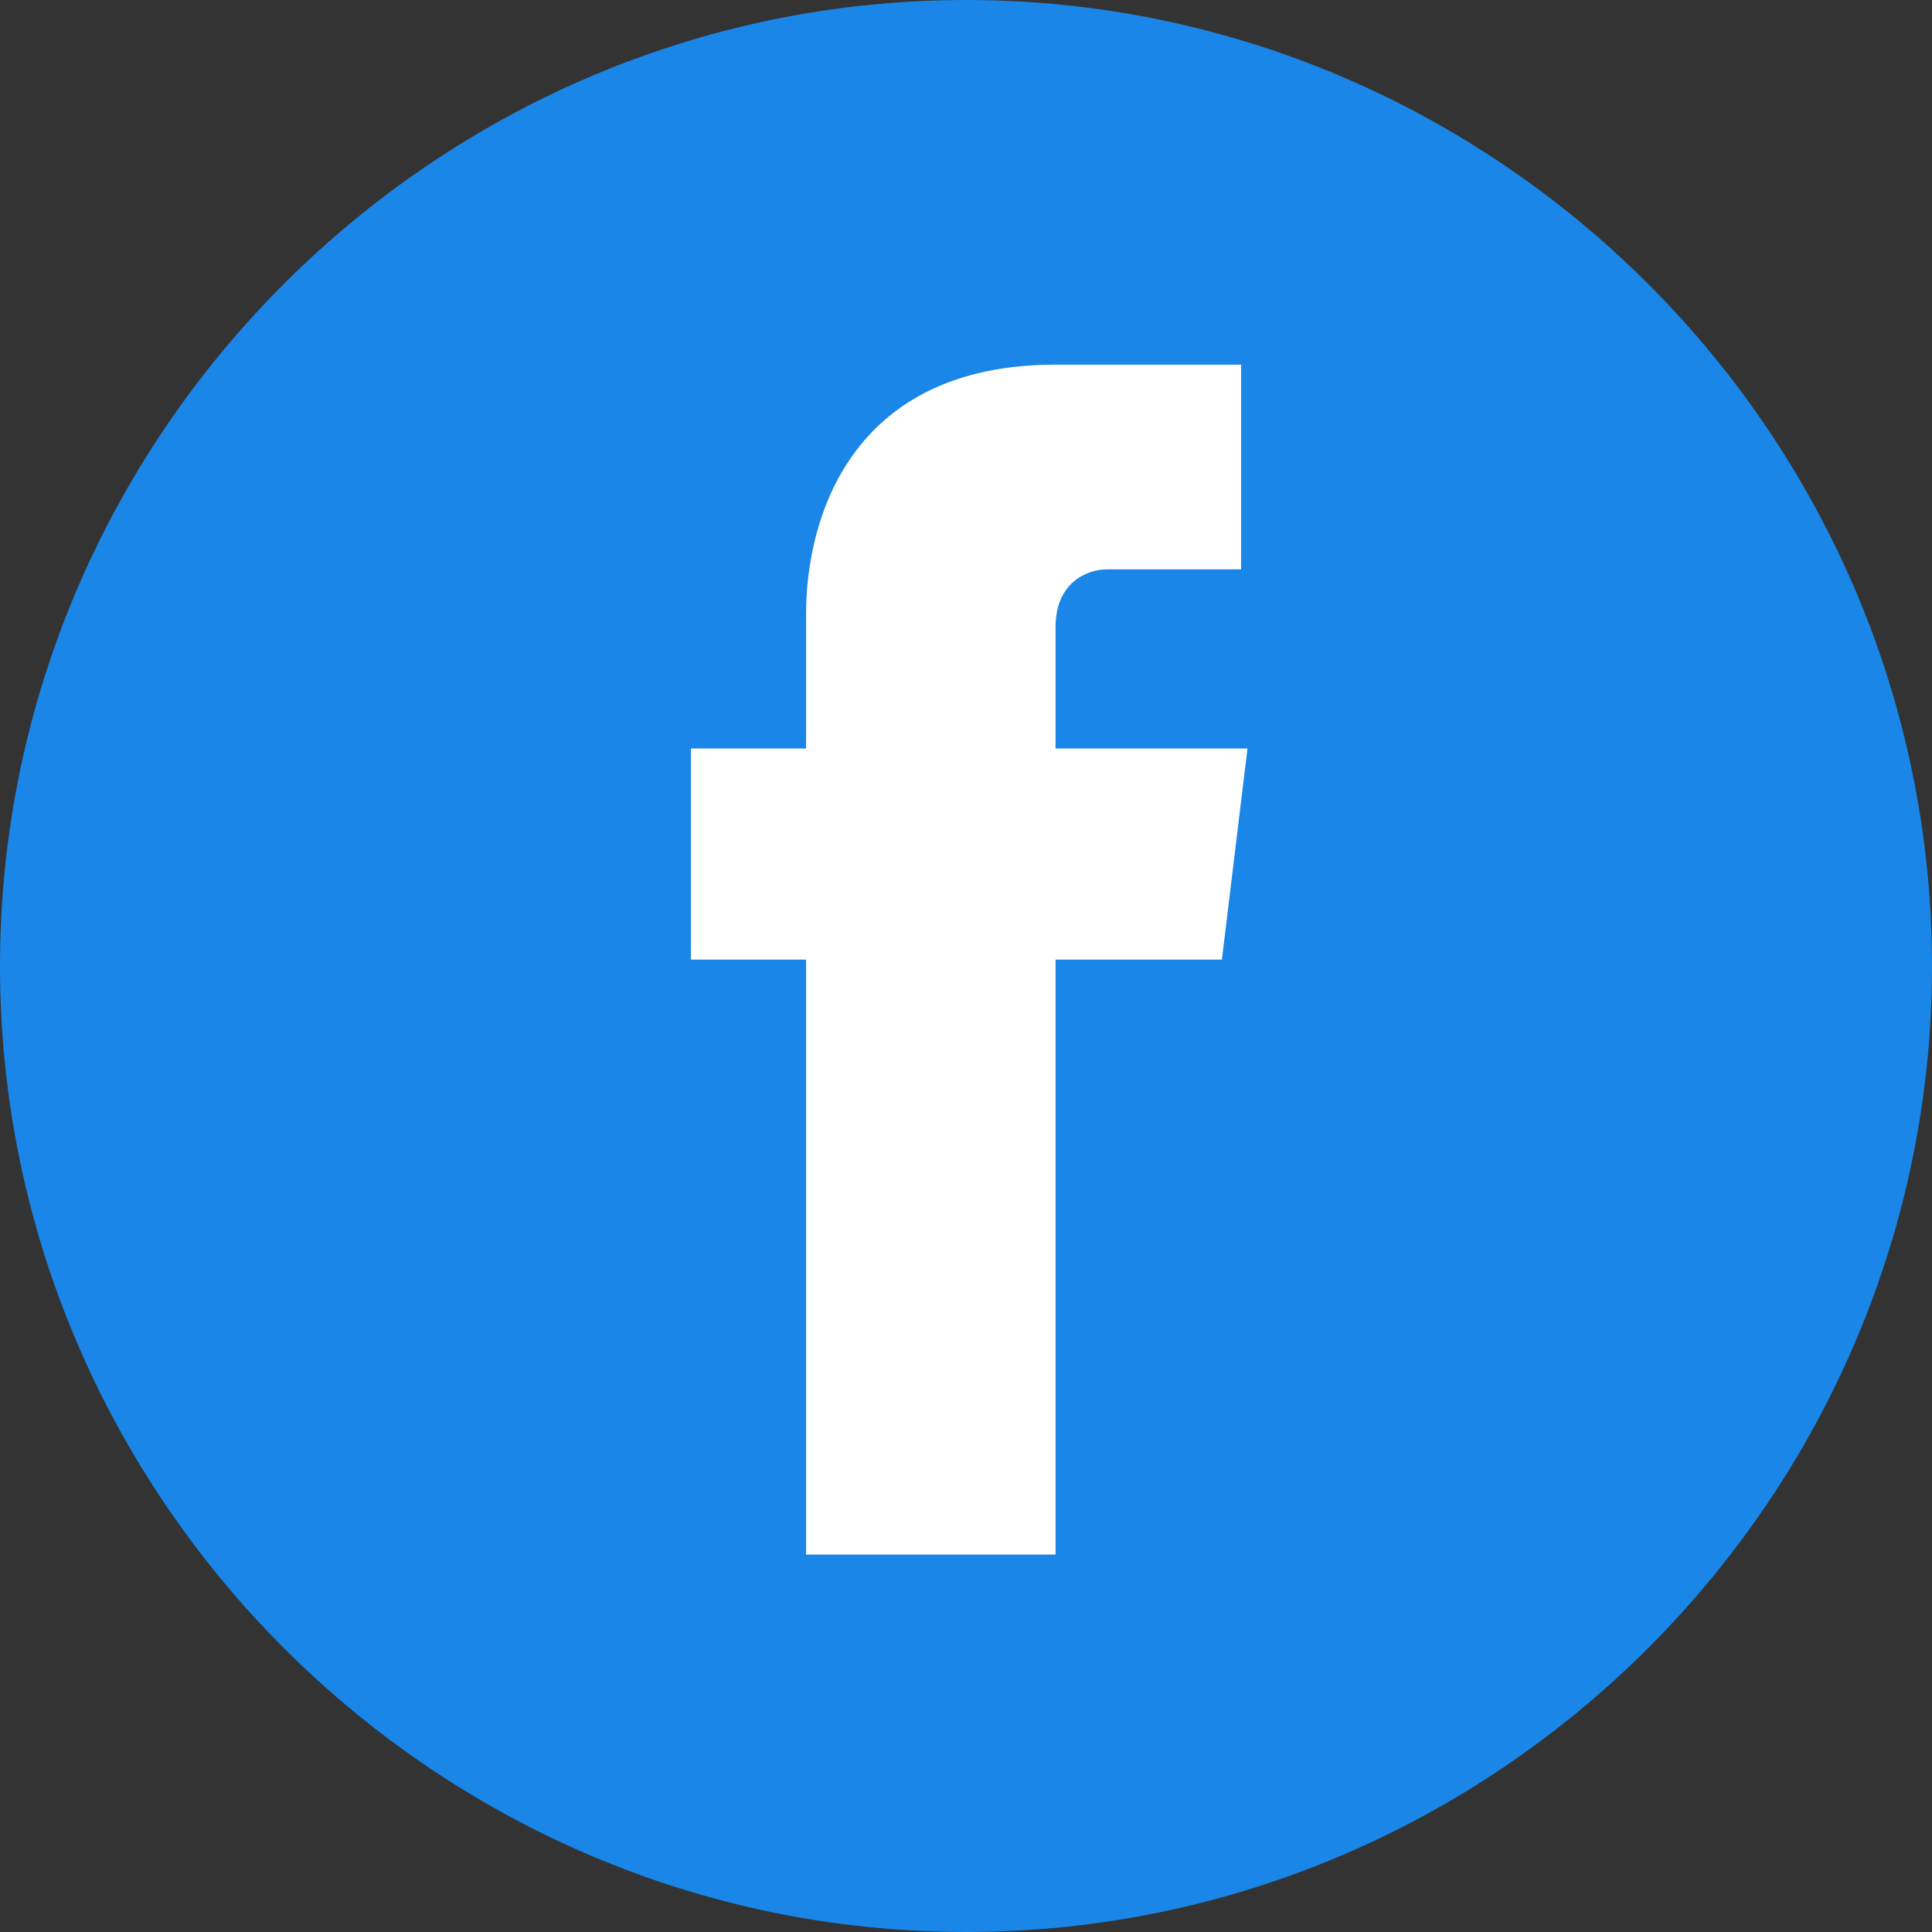
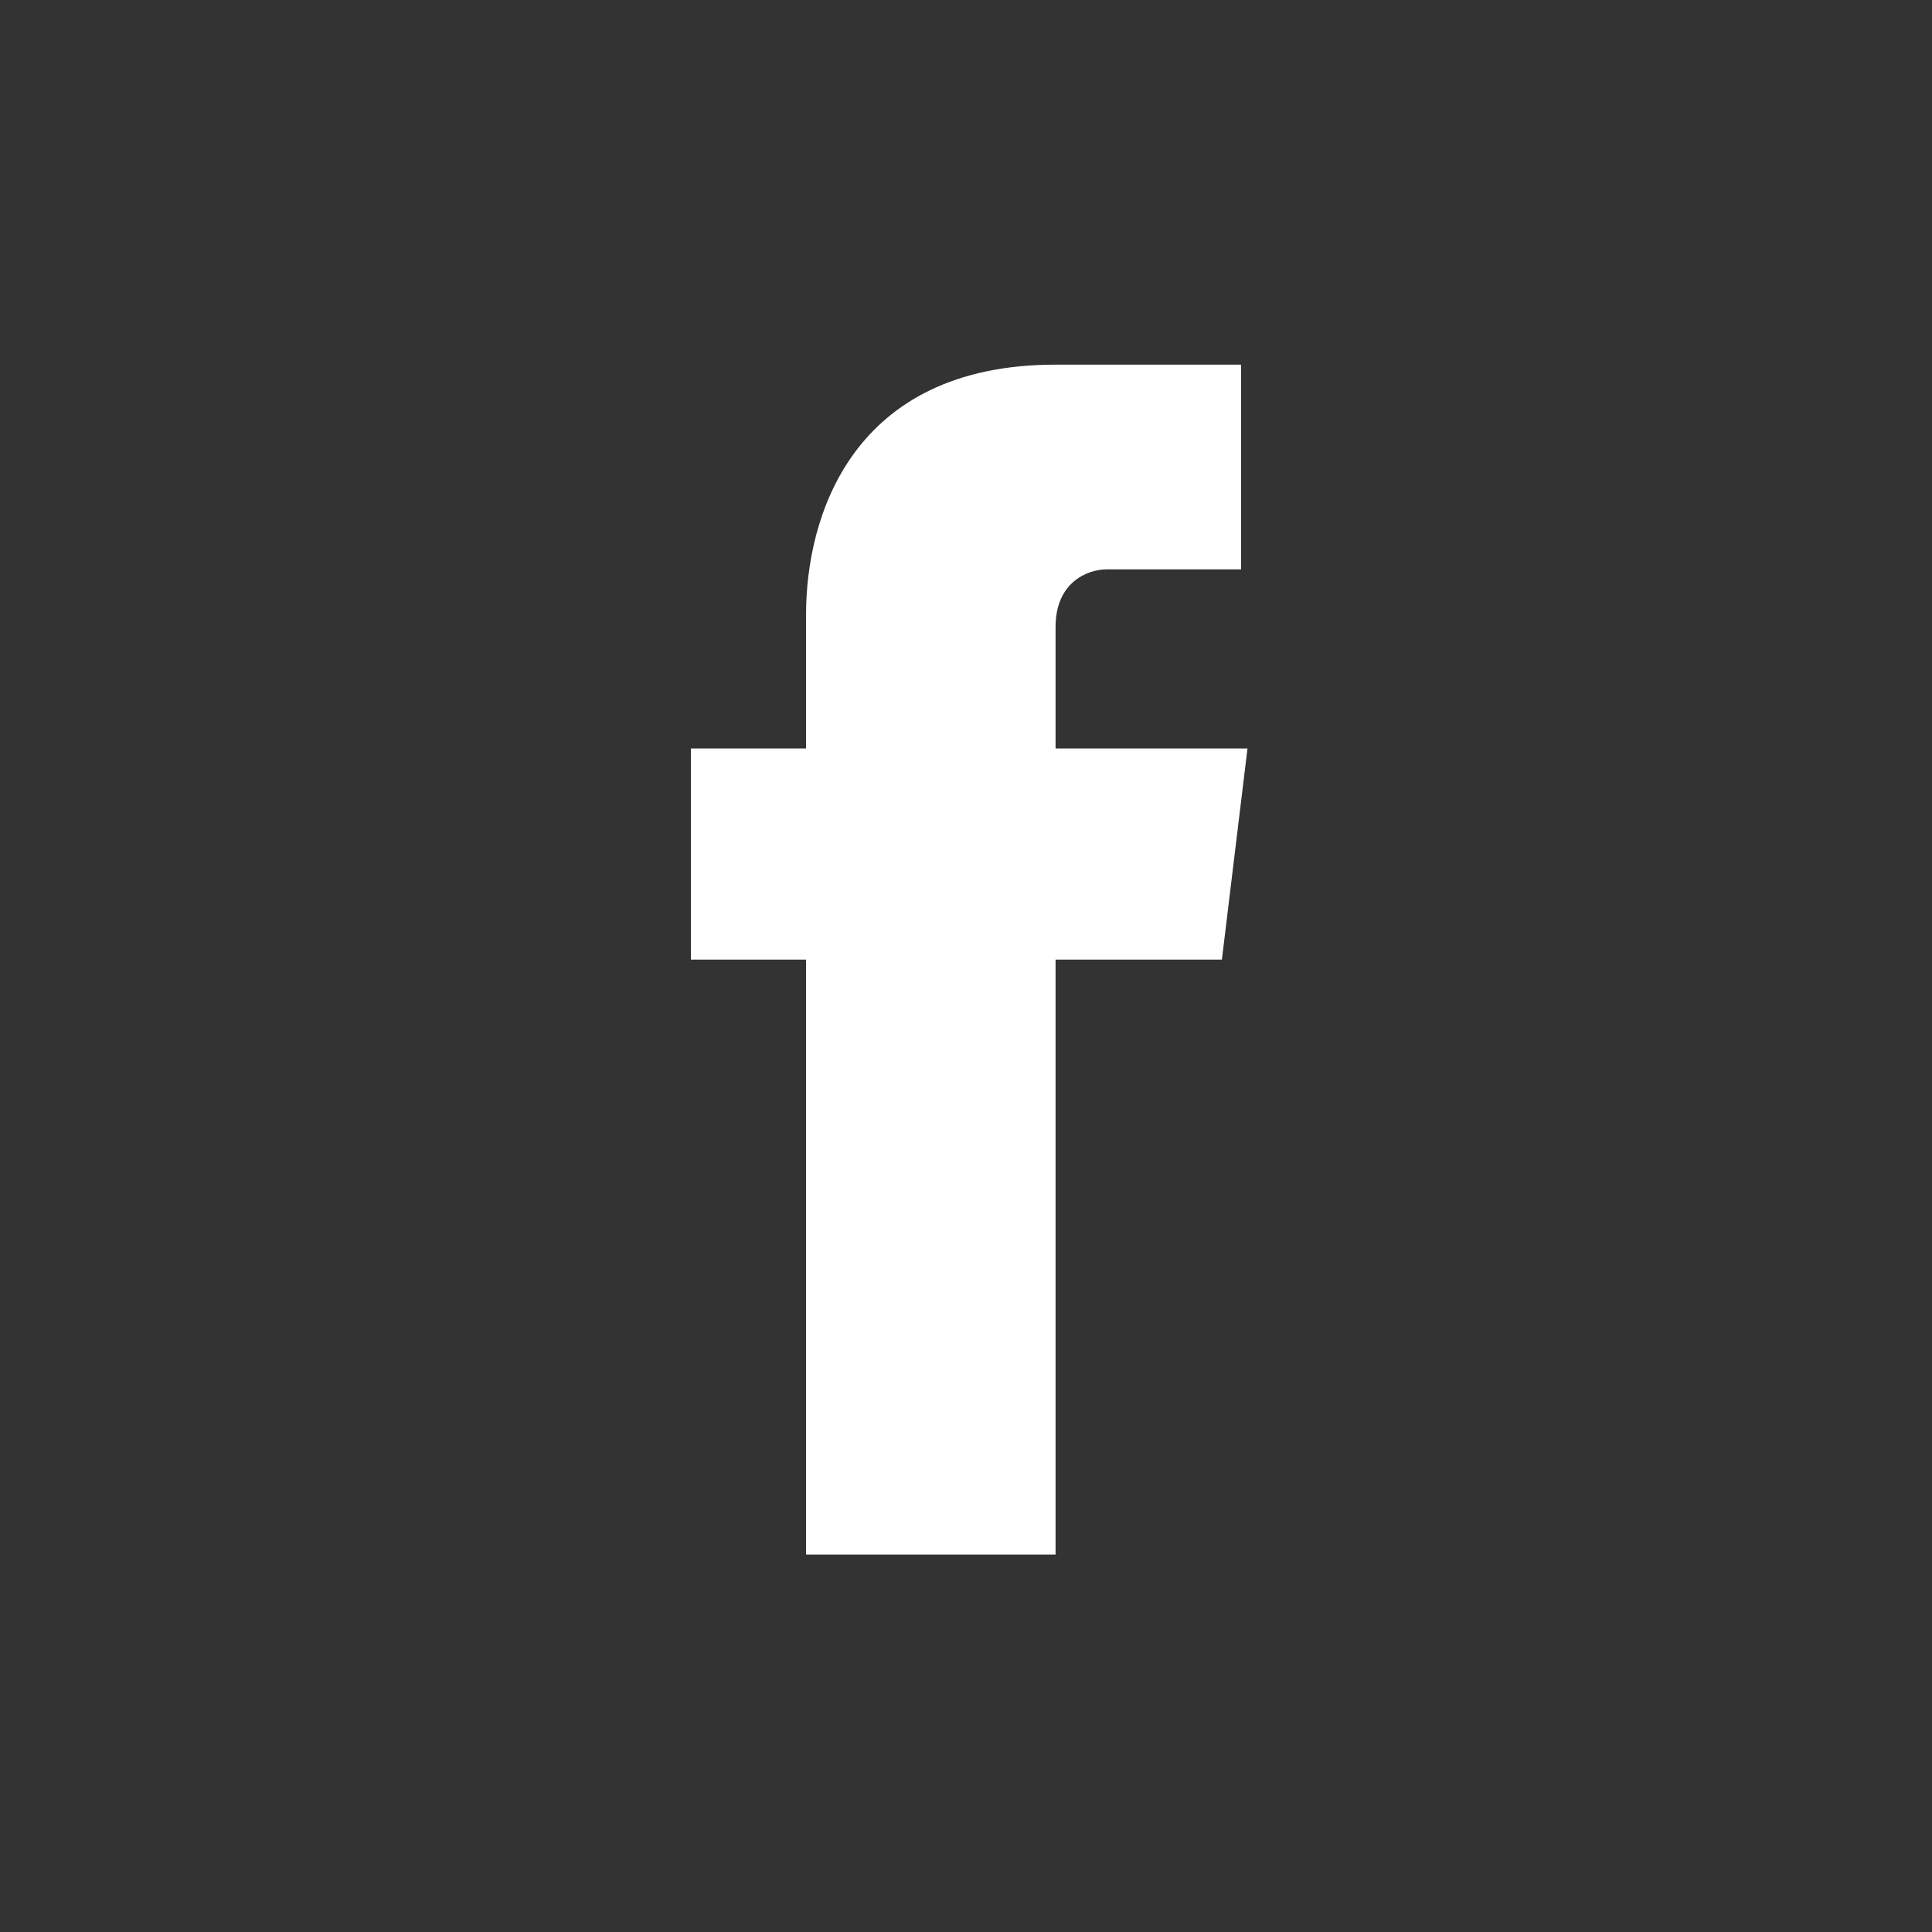
<svg xmlns="http://www.w3.org/2000/svg" version="1.1" id="Layer_1" x="0px" y="0px" viewBox="0 0 30.2 30.2" style="enable-background:new 0 0 30.2 30.2;" xml:space="preserve">
  <rect x="0" y="0" width="30.2" height="30.2" fill="#333333" stroke="none" />
  <style type="text/css">
	.st0{fill:#1986E8;}
	.st1{fill:#FFFFFF;}
</style>
  <g>
-     <path class="st0" d="M15.1,0C6.8,0,0,6.8,0,15.1c0,8.3,6.8,15.1,15.1,15.1s15.1-6.8,15.1-15.1C30.2,6.8,23.4,0,15.1,0z" />
-     <path class="st1" d="M19.1,15h-2.6c0,4.2,0,9.3,0,9.3h-3.9c0,0,0-5.1,0-9.3h-1.8v-3.3h1.8V9.6c0-1.5,0.7-3.9,3.9-3.9l2.9,0v3.2   c0,0-1.7,0-2.1,0c-0.3,0-0.8,0.2-0.8,0.9v1.9h3L19.1,15z" />
+     <path class="st1" d="M19.1,15h-2.6c0,4.2,0,9.3,0,9.3h-3.9c0,0,0-5.1,0-9.3h-1.8v-3.3h1.8V9.6c0-1.5,0.7-3.9,3.9-3.9l2.9,0v3.2   c0,0-1.7,0-2.1,0c-0.3,0-0.8,0.2-0.8,0.9v1.9h3z" />
  </g>
</svg>